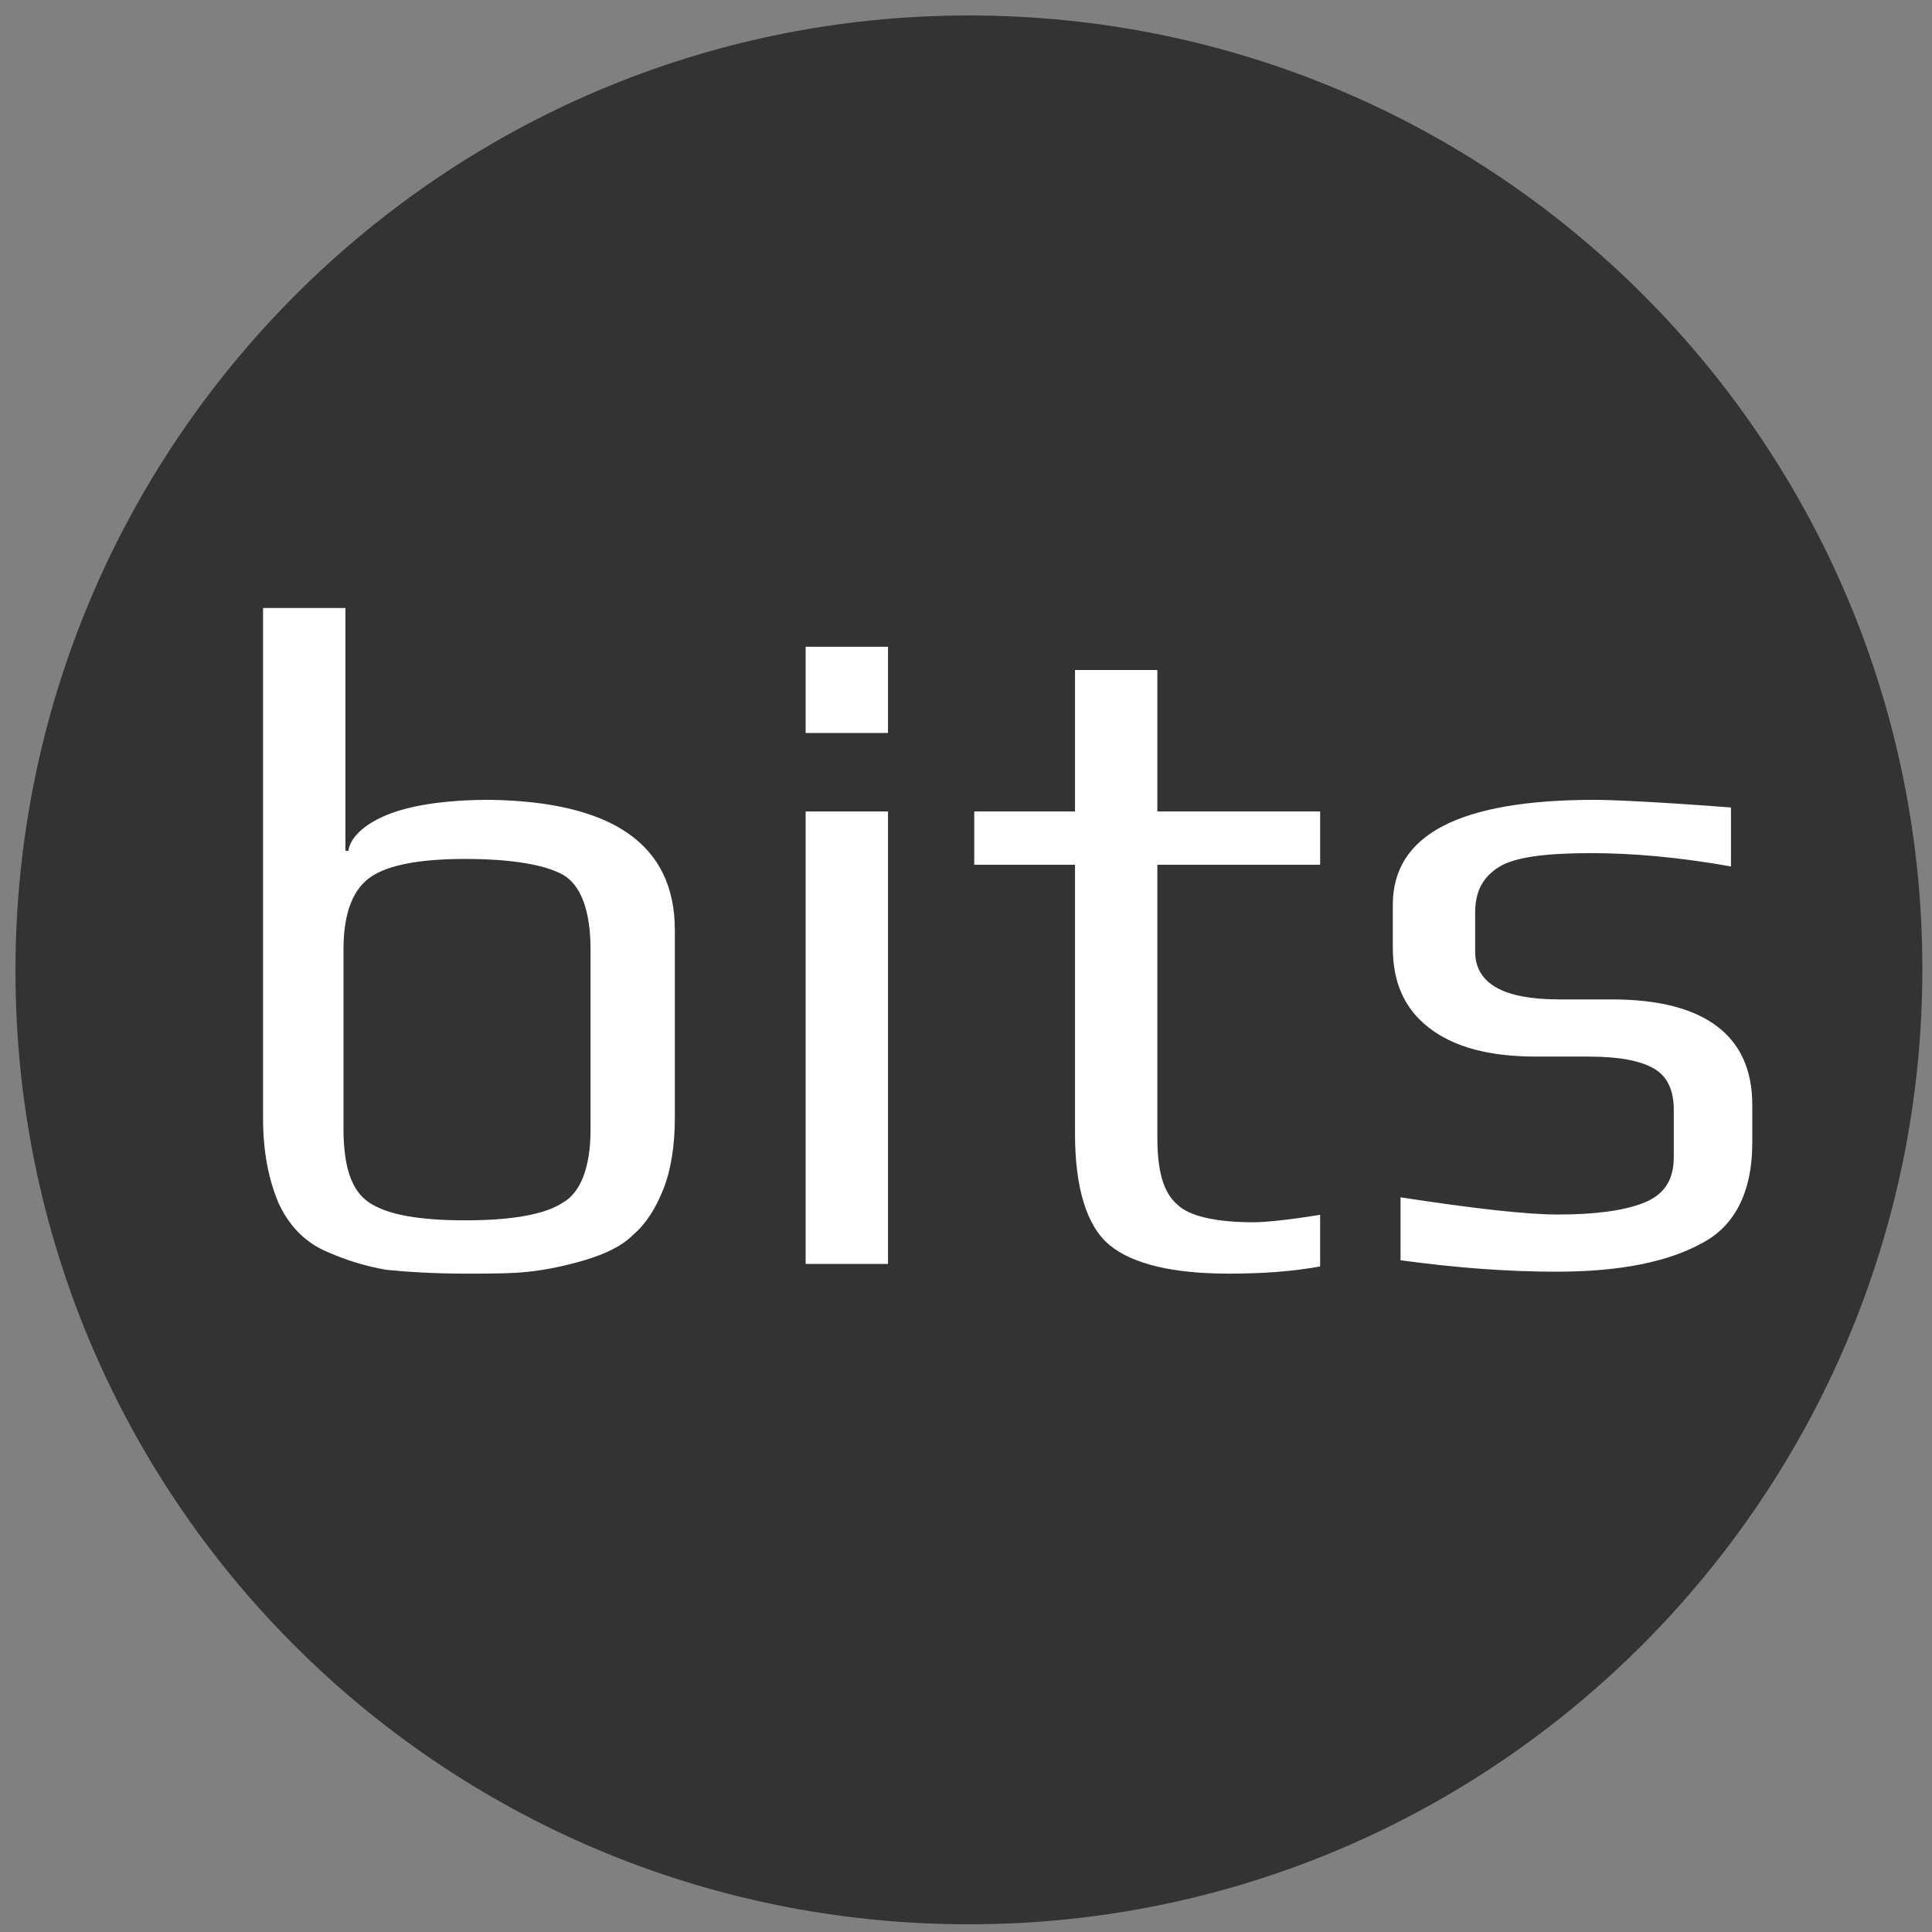
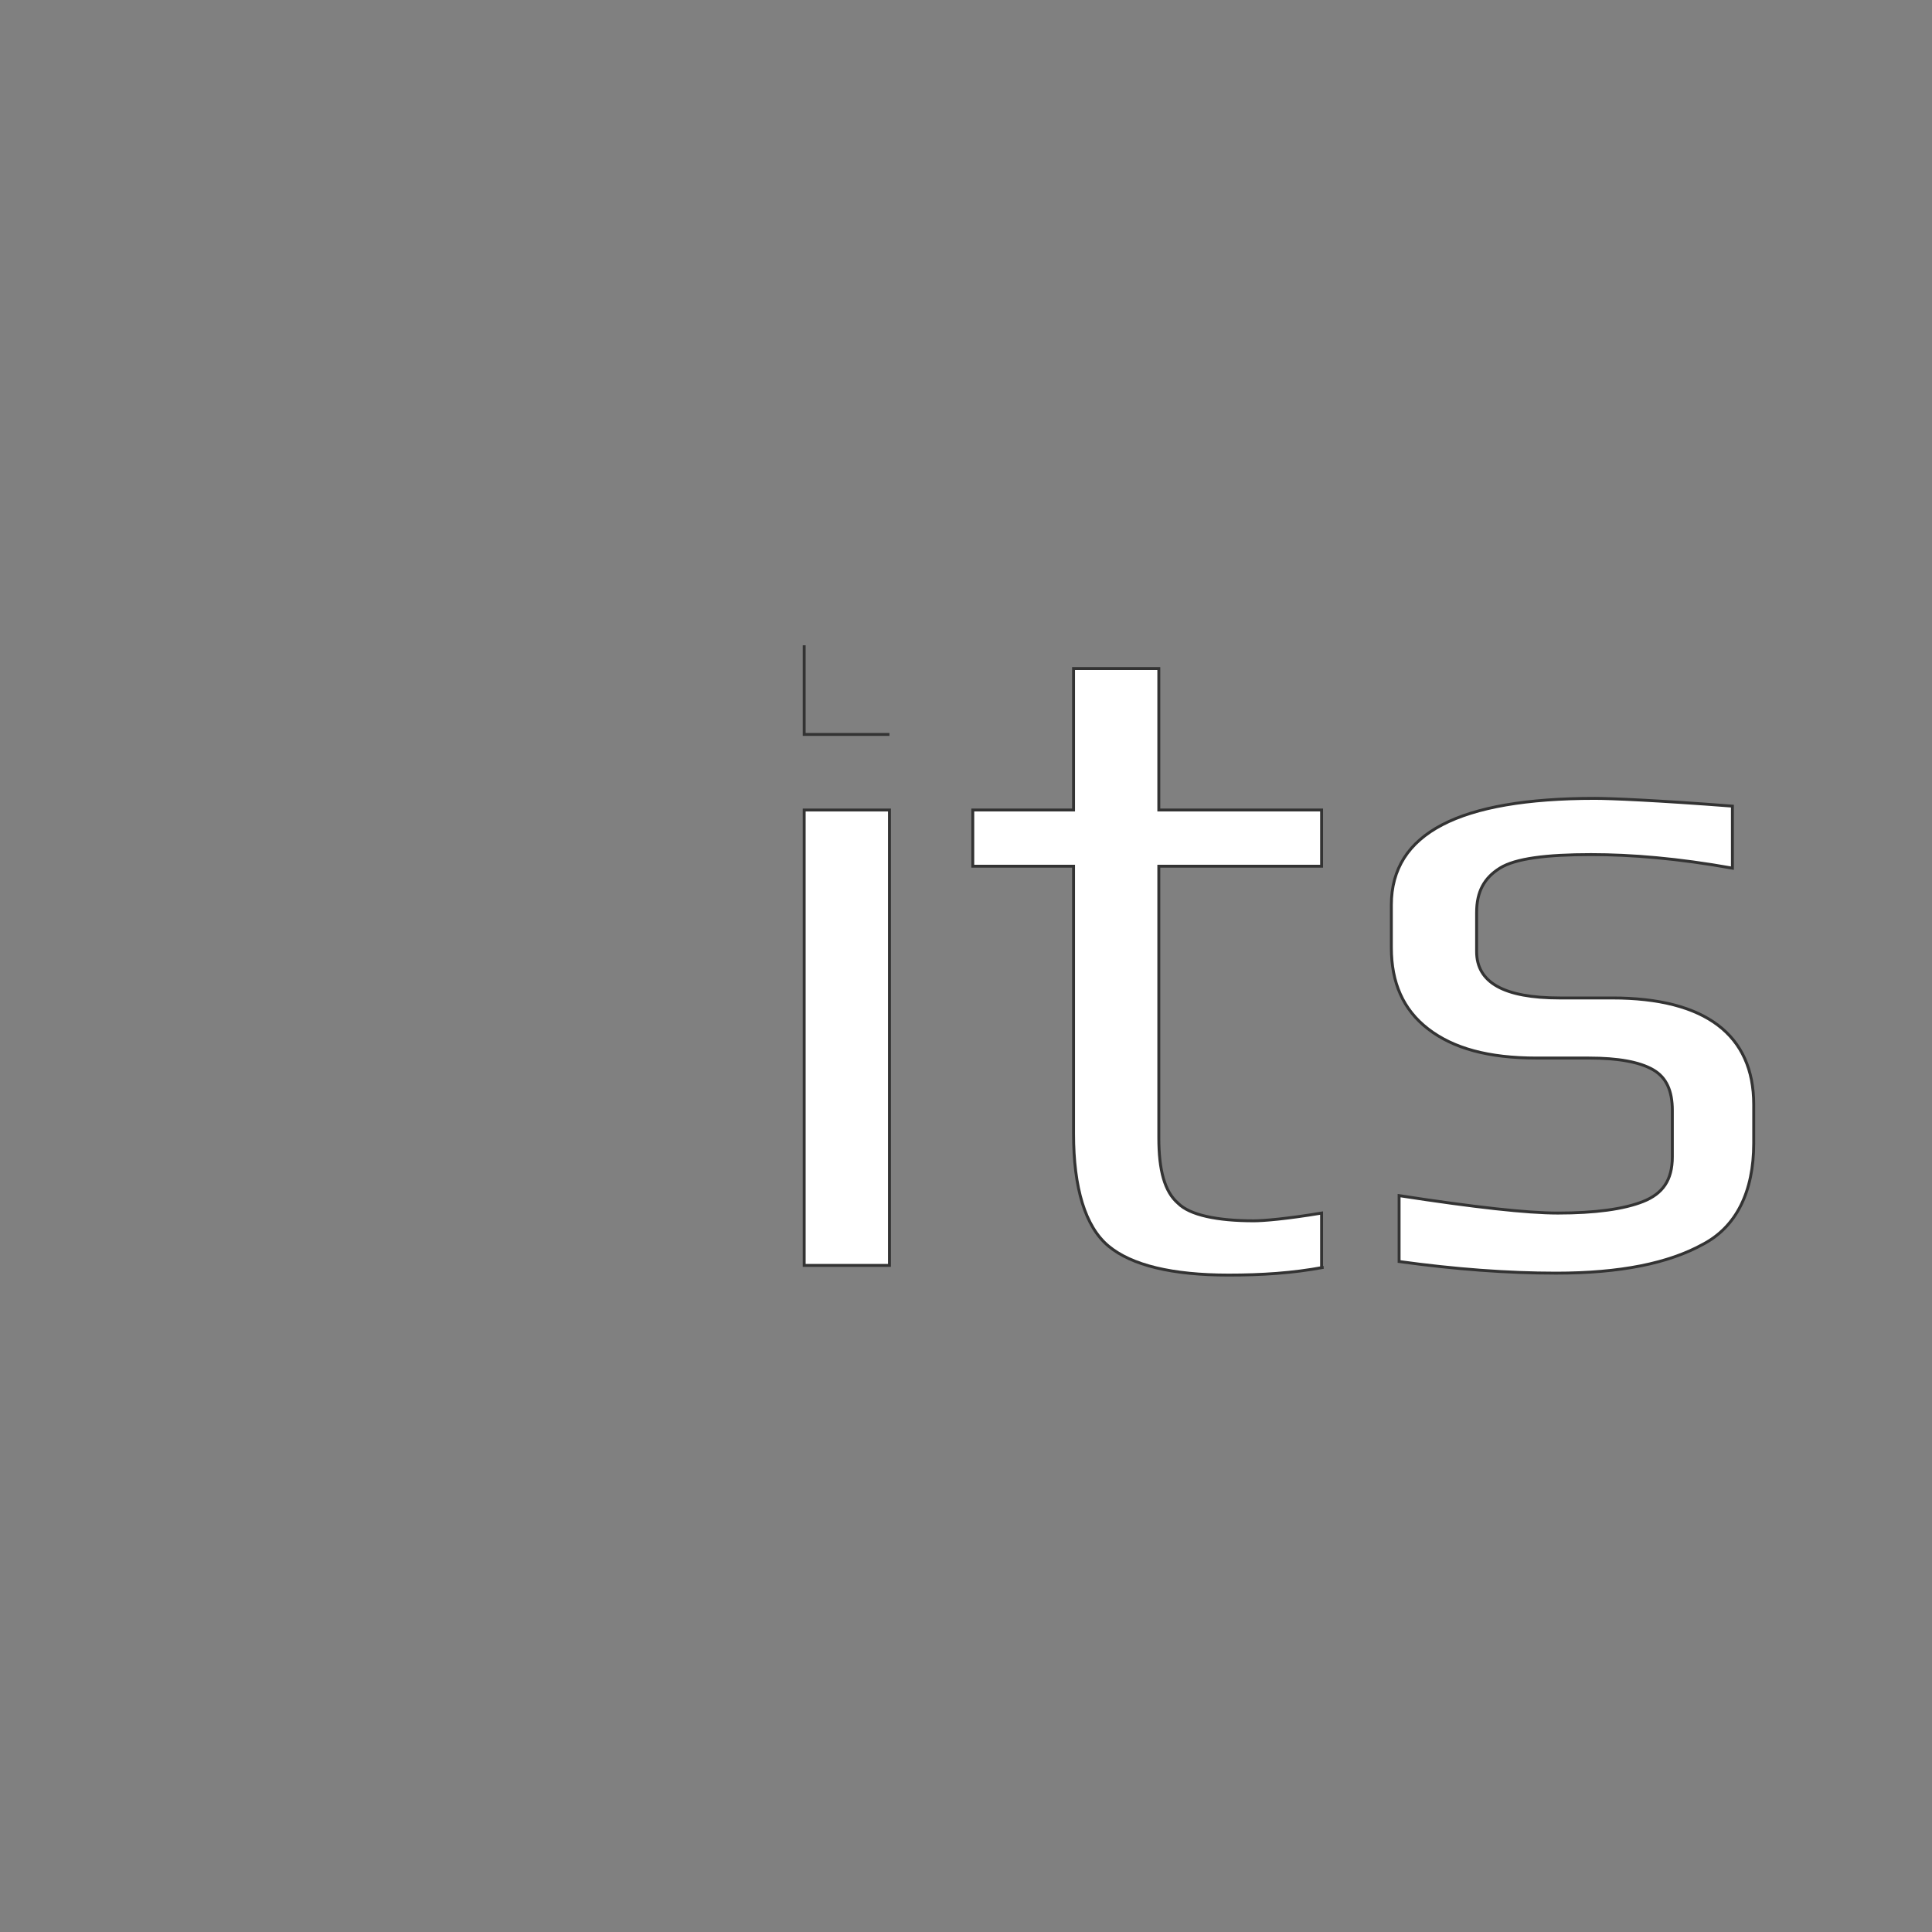
<svg xmlns="http://www.w3.org/2000/svg" xmlns:xlink="http://www.w3.org/1999/xlink" version="1.1" id="Ebene_1" x="0px" y="0px" viewBox="0 0 99.7 99.7" style="enable-background:new 0 0 99.7 99.7;" xml:space="preserve">
  <rect x="0" y="0" width="99.7" height="99.7" fill="#808080" stroke="none" />
  <style type="text/css">
	.st0{fill:#333333;stroke:#333333;stroke-width:0.805;stroke-miterlimit:10;}
	.st1{display:none;}
	.st2{display:inline;}
	.st3{fill:#FFFFFF;}
	.st4{clip-path:url(#SVGID_3_);}
	.st5{enable-background:new    ;}
	.st6{fill:#8BADDD;}
	.st7{fill:none;stroke:#000000;stroke-width:8;stroke-miterlimit:10;}
	.st8{fill:#FFFFFF;stroke:#333333;stroke-width:0.15;stroke-miterlimit:10;}
</style>
-   <path class="st0" d="M50,1.2c27,0,48.8,21.9,48.8,48.8S77,98.9,50,98.9c-27,0-48.8-21.8-48.8-48.8C1.2,23.1,23.1,1.2,50,1.2z" />
  <g class="st1">
    <g class="st2">
      <rect id="SVGID_6_" x="-101.8" y="644.6" class="st3" width="389" height="115" />
    </g>
    <g class="st2">
      <g>
        <defs>
          <rect id="SVGID_2_" x="-101.8" y="644.6" width="389" height="115" />
        </defs>
        <clipPath id="SVGID_3_">
          <use xlink:href="#SVGID_2_" style="overflow:visible;" />
        </clipPath>
        <g class="st4">
          <g class="st5">
            <path class="st6" d="M22.8,721.5v17.4c0,7.6-3.4,12.9-10.2,16c-6.8,3.1-17.9,4.6-33.3,4.6h-45.2V655.9H-22       c10.6,0,18.9,0.9,24.9,2.7c6,1.8,9.9,4,11.7,6.7c1.8,2.7,2.7,6.1,2.7,10.2v13.9c0,4.3-1.4,7.5-4.3,9.7s-7,3.9-12.6,4.9v0.6       c6.6,1,11.9,2.9,16.1,5.7C20.8,713.3,22.8,717,22.8,721.5z M0.1,688.9v-12.1c0-3.9-1.7-6.7-5.1-8.3c-3.4-1.6-9.1-2.4-17-2.4       h-25.5v35.1h26.1c7.8,0,13.4-1,16.6-3C-1.5,696.3,0.1,693.2,0.1,688.9z M4.5,738.2v-15.6c0-2.8-0.7-5-2-6.6       c-1.3-1.6-3.4-2.8-6.2-3.5c-2.8-0.7-5.4-1.1-7.6-1.3c-2.2-0.2-5.3-0.2-9.4-0.2h-26.9v37.8h26.9c9.2,0,15.7-0.8,19.5-2.4       C2.6,744.8,4.5,742.1,4.5,738.2z" />
            <path class="st6" d="M68.4,759.5H50.1V655.9h18.3V759.5z" />
-             <path class="st6" d="M190.4,666.8H149v92.7h-18.5v-92.7H88.8v-10.9h101.6V666.8z" />
          </g>
        </g>
      </g>
    </g>
  </g>
  <g class="st5">
    <path d="M-427.1,791.4c15.9,0,28.2,5.7,37,17.1s13.3,27.4,13.3,48c0,20.7-4.5,36.8-13.4,48.3c-9,11.5-21.4,17.3-37.3,17.3   c-16.1,0-28.6-5.7-37.4-17.2h-1.8l-4.9,14.9H-492V742.4h27v42.2c0,3.1-0.2,7.8-0.5,13.9c-0.3,6.2-0.5,10.1-0.7,11.7h1.1   C-456.4,797.7-443.8,791.4-427.1,791.4z M-434.1,813.3c-10.9,0-18.7,3.2-23.5,9.5c-4.8,6.3-7.3,17-7.4,31.9v1.8   c0,15.4,2.5,26.5,7.4,33.3c4.9,6.9,12.9,10.3,24,10.3c9.6,0,16.8-3.8,21.8-11.3s7.4-18.4,7.4-32.6   C-404.4,827.6-414.3,813.3-434.1,813.3z" />
    <path d="M-347,760.3c0-4.8,1.3-8.5,4-11.1c2.6-2.6,6.4-3.9,11.3-3.9c4.7,0,8.4,1.3,11.1,3.9c2.6,2.6,4,6.3,4,11.1   c0,4.6-1.3,8.2-4,10.8s-6.3,3.9-11.1,3.9c-4.9,0-8.7-1.3-11.3-3.9S-347,764.9-347,760.3z M-318.4,919.8h-27V793.7h27V919.8z" />
    <path d="M-232.5,900.4c6.6,0,13.2-1,19.8-3.1v20.2c-3,1.3-6.8,2.4-11.5,3.2c-4.7,0.9-9.6,1.3-14.6,1.3c-25.6,0-38.4-13.4-38.4-40.1   V814h-17.3v-11.9l18.6-9.8l9.2-26.7h16.7v28h36.2V814h-36.2v67.5c0,6.5,1.6,11.2,4.9,14.3C-242,898.9-237.8,900.4-232.5,900.4z" />
  </g>
  <g class="st5">
    <path class="st7" d="M-427.1,791.4c15.9,0,28.2,5.7,37,17.1s13.3,27.4,13.3,48c0,20.7-4.5,36.8-13.4,48.3   c-9,11.5-21.4,17.3-37.3,17.3c-16.1,0-28.6-5.7-37.4-17.2h-1.8l-4.9,14.9H-492V742.4h27v42.2c0,3.1-0.2,7.8-0.5,13.9   c-0.3,6.2-0.5,10.1-0.7,11.7h1.1C-456.4,797.7-443.8,791.4-427.1,791.4z M-434.1,813.3c-10.9,0-18.7,3.2-23.5,9.5   c-4.8,6.3-7.3,17-7.4,31.9v1.8c0,15.4,2.5,26.5,7.4,33.3c4.9,6.9,12.9,10.3,24,10.3c9.6,0,16.8-3.8,21.8-11.3s7.4-18.4,7.4-32.6   C-404.4,827.6-414.3,813.3-434.1,813.3z" />
    <path class="st7" d="M-347,760.3c0-4.8,1.3-8.5,4-11.1c2.6-2.6,6.4-3.9,11.3-3.9c4.7,0,8.4,1.3,11.1,3.9c2.6,2.6,4,6.3,4,11.1   c0,4.6-1.3,8.2-4,10.8s-6.3,3.9-11.1,3.9c-4.9,0-8.7-1.3-11.3-3.9S-347,764.9-347,760.3z M-318.4,919.8h-27V793.7h27V919.8z" />
    <path class="st7" d="M-232.5,900.4c6.6,0,13.2-1,19.8-3.1v20.2c-3,1.3-6.8,2.4-11.5,3.2c-4.7,0.9-9.6,1.3-14.6,1.3   c-25.6,0-38.4-13.4-38.4-40.1V814h-17.3v-11.9l18.6-9.8l9.2-26.7h16.7v28h36.2V814h-36.2v67.5c0,6.5,1.6,11.2,4.9,14.3   C-242,898.9-237.8,900.4-232.5,900.4z" />
  </g>
  <g class="st5">
    <path d="M-55,863.8c0,18.1-6.7,32.5-20.1,43c-13.4,10.6-31.2,15.9-53.5,15.9c-26.7,0-47.2-2.9-61.5-8.8v-15.1   c15.8,6.6,35.8,9.9,60.3,9.9c17.9,0,32.2-4.1,42.7-12.2c10.5-8.2,15.8-18.9,15.8-32.1c0-8.2-1.7-15-5.2-20.4   c-3.5-5.4-9.2-10.3-17.1-14.8c-7.9-4.5-19.4-9.3-34.7-14.4c-22.3-7.6-37.8-15.9-46.3-24.7c-8.5-8.9-12.8-20.7-12.8-35.4   c0-16.2,6.4-29.5,19.2-39.7c12.8-10.2,29.3-15.4,49.4-15.4c20.5,0,39.8,3.9,57.9,11.6l-5.5,13.1c-18.1-7.5-35.5-11.3-52-11.3   c-16.2,0-29,3.7-38.6,11.1c-9.6,7.4-14.4,17.5-14.4,30.3c0,8,1.5,14.6,4.4,19.7c2.9,5.1,7.8,9.8,14.4,13.9   c6.7,4.1,18.1,9,34.4,14.8c17.1,5.8,29.9,11.5,38.4,17c8.6,5.5,14.8,11.7,18.8,18.7C-56.9,845.5-55,853.9-55,863.8z" />
  </g>
  <g class="st5">
    <path d="M27.8,919.8H16V764.1h-54.6v-10.9h121v10.9H27.8L27.8,919.8L27.8,919.8z" />
    <path d="M230.8,753.1V861c0,19.2-5.6,34.1-16.8,44.9c-11.2,10.8-26.8,16.2-46.8,16.2c-19.5,0-34.6-5.4-45.5-16.2   c-10.9-10.8-16.4-25.9-16.4-45.3V753.1h11.8V861c0,16,4.5,28.5,13.4,37.5c9,8.9,21.6,13.4,38,13.4c16,0,28.4-4.4,37.2-13.2   c8.8-8.8,13.2-21,13.2-36.5v-109L230.8,753.1L230.8,753.1z" />
    <path d="M404,834.9c0,28-7.4,49.1-22.2,63.4c-14.8,14.3-36.5,21.5-65.1,21.5h-40.2V753.1h45.4c26.8,0,47.2,7,61.2,20.9   C397,787.9,404,808.2,404,834.9z M391.3,835.3c0-23.9-6.1-41.8-18.3-53.9c-12.2-12-30.2-18.1-53.8-18.1h-30.9v146.2H316   C366.2,909.5,391.3,884.8,391.3,835.3z" />
    <path d="M442.6,919.8V753.1h11.7v166.7H442.6z" />
    <path d="M643.1,836.2c0,26.4-6.7,47.4-20,62.8c-13.3,15.4-31.7,23.1-55.1,23.1c-23.4,0-41.7-7.7-55-23.1c-13.3-15.4-20-36.4-20-63   c0-26.5,6.7-47.4,20.2-62.6c13.4-15.2,31.8-22.9,55.1-22.9c23.4,0,41.8,7.7,55,23C636.5,788.8,643.1,809.7,643.1,836.2z    M505.7,836.2c0,23.9,5.4,42.3,16.1,55.3c10.7,13,26.1,19.6,46.2,19.6c20.2,0,35.7-6.5,46.4-19.4c10.7-12.9,16-31.4,16-55.5   c0-24-5.3-42.4-16-55.2s-26.1-19.2-46.1-19.2c-20,0-35.4,6.5-46.2,19.4C511.1,794.1,505.7,812.4,505.7,836.2z" />
    <path d="M774.4,876.8c0,13.9-5.2,24.9-15.4,33.1c-10.3,8.1-24,12.2-41.1,12.2c-20.5,0-36.3-2.2-47.2-6.7v-11.6   c12.1,5.1,27.5,7.6,46.3,7.6c13.8,0,24.7-3.1,32.8-9.4c8.1-6.3,12.1-14.5,12.1-24.7c0-6.3-1.3-11.5-4-15.7   c-2.7-4.1-7-7.9-13.1-11.3c-6.1-3.4-14.9-7.1-26.7-11.1c-17.2-5.9-29-12.2-35.6-19c-6.5-6.8-9.8-15.9-9.8-27.2   c0-12.5,4.9-22.6,14.8-30.5c9.8-7.9,22.5-11.8,38-11.8c15.8,0,30.6,3,44.5,8.9l-4.2,10c-13.9-5.8-27.3-8.7-40-8.7   c-12.4,0-22.3,2.8-29.6,8.6s-11,13.5-11,23.3c0,6.2,1.1,11.2,3.4,15.2c2.3,4,6,7.5,11.1,10.7c5.1,3.2,13.9,6.9,26.4,11.3   c13.1,4.5,22.9,8.8,29.5,13.1c6.6,4.2,11.4,9,14.4,14.4C772.9,862.7,774.4,869.2,774.4,876.8z" />
  </g>
  <g class="st5">
    <path d="M937,835.8H999v76c-16.2,6.8-34.5,10.3-54.8,10.3c-26.5,0-46.8-7.4-60.9-22.3c-14.1-14.9-21.2-35.9-21.2-63.1   c0-16.9,3.5-32,10.5-45.1c7-13.1,17-23.2,30.1-30.4c13.1-7.1,28-10.7,45-10.7c18.3,0,34.7,3.3,49.3,10l-4.7,10.5   c-14.6-6.7-29.6-10-45.3-10c-22.1,0-39.7,6.8-52.7,20.3s-19.5,31.9-19.5,54.9c0,25.1,6.2,43.9,18.5,56.6c12.3,12.7,30.4,19,54.3,19   c15.5,0,28.6-2.2,39.4-6.5v-58.6h-50L937,835.8L937,835.8z" />
    <path d="M1183.4,919.8v-81.3c0-12.1-2.4-20.9-7.1-26.4c-4.7-5.5-12-8.3-21.8-8.3c-12.8,0-22.2,3.5-28.4,10.5   c-6.1,7-9.2,18-9.2,32.9v72.6h-11.6v-84.7c0-20.9-9.6-31.4-28.9-31.4c-13.1,0-22.6,3.8-28.6,11.3s-9,19.7-9,36.3v68.4h-11.4V795.9   h9.4l2.4,17h0.7c3.4-6.2,8.3-10.9,14.7-14.3c6.4-3.4,13.4-5.1,21-5.1c19.7,0,32.3,7.3,37.9,22h0.5c4.1-7.1,9.5-12.5,16.4-16.3   c6.9-3.8,14.6-5.7,23.4-5.7c13.6,0,23.9,3.6,30.7,10.8c6.8,7.2,10.2,18.7,10.2,34.4v81.1H1183.4z" />
-     <path d="M1277,793.5c17.5,0,30.6,5.5,39.5,16.4c8.8,10.9,13.3,26.8,13.3,47.8c0,20.6-4.7,36.5-14,47.7   c-9.3,11.2-22.4,16.8-39.2,16.8c-8.9,0-16.9-1.8-24-5.5s-12.8-8.8-16.9-15.5h-1l-3.2,18.7h-7.1V742.4h11.4V787   c0,6.7-0.2,12.8-0.5,18.5l-0.3,9.7h0.8c4.7-7.4,10.5-12.9,17.2-16.4C1259.5,795.2,1267.6,793.5,1277,793.5z M1276.8,803.7   c-14.7,0-25.2,4.2-31.6,12.5c-6.4,8.4-9.5,22.2-9.5,41.4v1.9c0,18.7,3.3,32.1,9.9,40.2c6.6,8.1,16.9,12.2,31,12.2   c13.6,0,23.9-4.7,30.8-14.2c6.9-9.5,10.3-22.9,10.3-40.4C1317.7,821.6,1304.1,803.7,1276.8,803.7z" />
    <path d="M1478,919.8h-11.8v-82h-98.1v82h-11.7V753.1h11.7v74h98.1v-74h11.8V919.8z" />
  </g>
  <g id="SVGID_1_" class="st5">
-     <path class="st8" d="M34.9,48v9.7c0,1.4-0.2,2.7-0.6,3.7c-0.4,1-0.9,1.8-1.6,2.4c-0.6,0.6-1.5,1-2.5,1.3s-2,0.5-2.9,0.6   c-0.9,0.1-2,0.1-3.3,0.1c-1.7,0-3.1-0.1-4.1-0.2c-1.1-0.2-2.1-0.5-3.2-1c-1.1-0.5-1.9-1.4-2.4-2.5c-0.5-1.2-0.8-2.6-0.8-4.4V31.3   h4.4v7c0,0.6,0,1.5,0,2.8c0,1.2,0,2.2,0,2.8c0.1-0.7,0.8-1.4,2-1.9c1.2-0.5,3-0.8,5.4-0.8C31.6,41.3,34.9,43.5,34.9,48z M30.4,58.3   V49c0-2-0.5-3.3-1.4-3.8c-0.9-0.5-2.6-0.8-5-0.8c-2.3,0-3.9,0.3-4.8,0.9s-1.4,1.8-1.4,3.7v9.2c0,2,0.4,3.2,1.3,3.8   c0.9,0.6,2.5,0.9,4.9,0.9c2.4,0,4.1-0.3,5-0.9C29.9,61.5,30.4,60.2,30.4,58.3z" />
-     <path class="st8" d="M45.9,37.9h-4.4v-4.6h4.4V37.9z M45.9,65.3h-4.4V41.8h4.4V65.3z" />
+     <path class="st8" d="M45.9,37.9h-4.4v-4.6V37.9z M45.9,65.3h-4.4V41.8h4.4V65.3z" />
    <path class="st8" d="M68.3,65.4c-1.6,0.3-3.2,0.4-4.9,0.4c-2.9,0-5-0.5-6.2-1.5c-1.2-1-1.8-3-1.8-5.8V44.7h-5.2v-2.9h5.2v-7.3h4.4   v7.3h8.4v2.9h-8.4v14c0,1.7,0.3,2.8,1,3.4c0.6,0.6,2,0.9,3.9,0.9c0.5,0,1.7-0.1,3.5-0.4V65.4z" />
    <path class="st8" d="M90.5,57v2c0,2.5-0.9,4.3-2.6,5.2c-1.8,1-4.3,1.5-7.6,1.5c-2.5,0-5.2-0.2-8.1-0.6v-3.4   c3.9,0.6,6.6,0.9,8.2,0.9c1.9,0,3.4-0.2,4.4-0.6c1-0.4,1.5-1.1,1.5-2.3v-2.4c0-1-0.3-1.7-1-2.1c-0.7-0.4-1.8-0.6-3.3-0.6h-2.7   c-2.5,0-4.3-0.5-5.6-1.5c-1.3-1-1.9-2.4-1.9-4.2v-2.2c0-3.7,3.5-5.5,10.5-5.5c0.8,0,3.2,0.1,7.1,0.4v3.2c-2.8-0.5-5.2-0.7-7.3-0.7   c-2.3,0-3.9,0.2-4.7,0.7c-0.8,0.5-1.2,1.2-1.2,2.3v2c0,1.6,1.4,2.4,4.3,2.4h2.7C88,51.5,90.5,53.4,90.5,57z" />
  </g>
</svg>